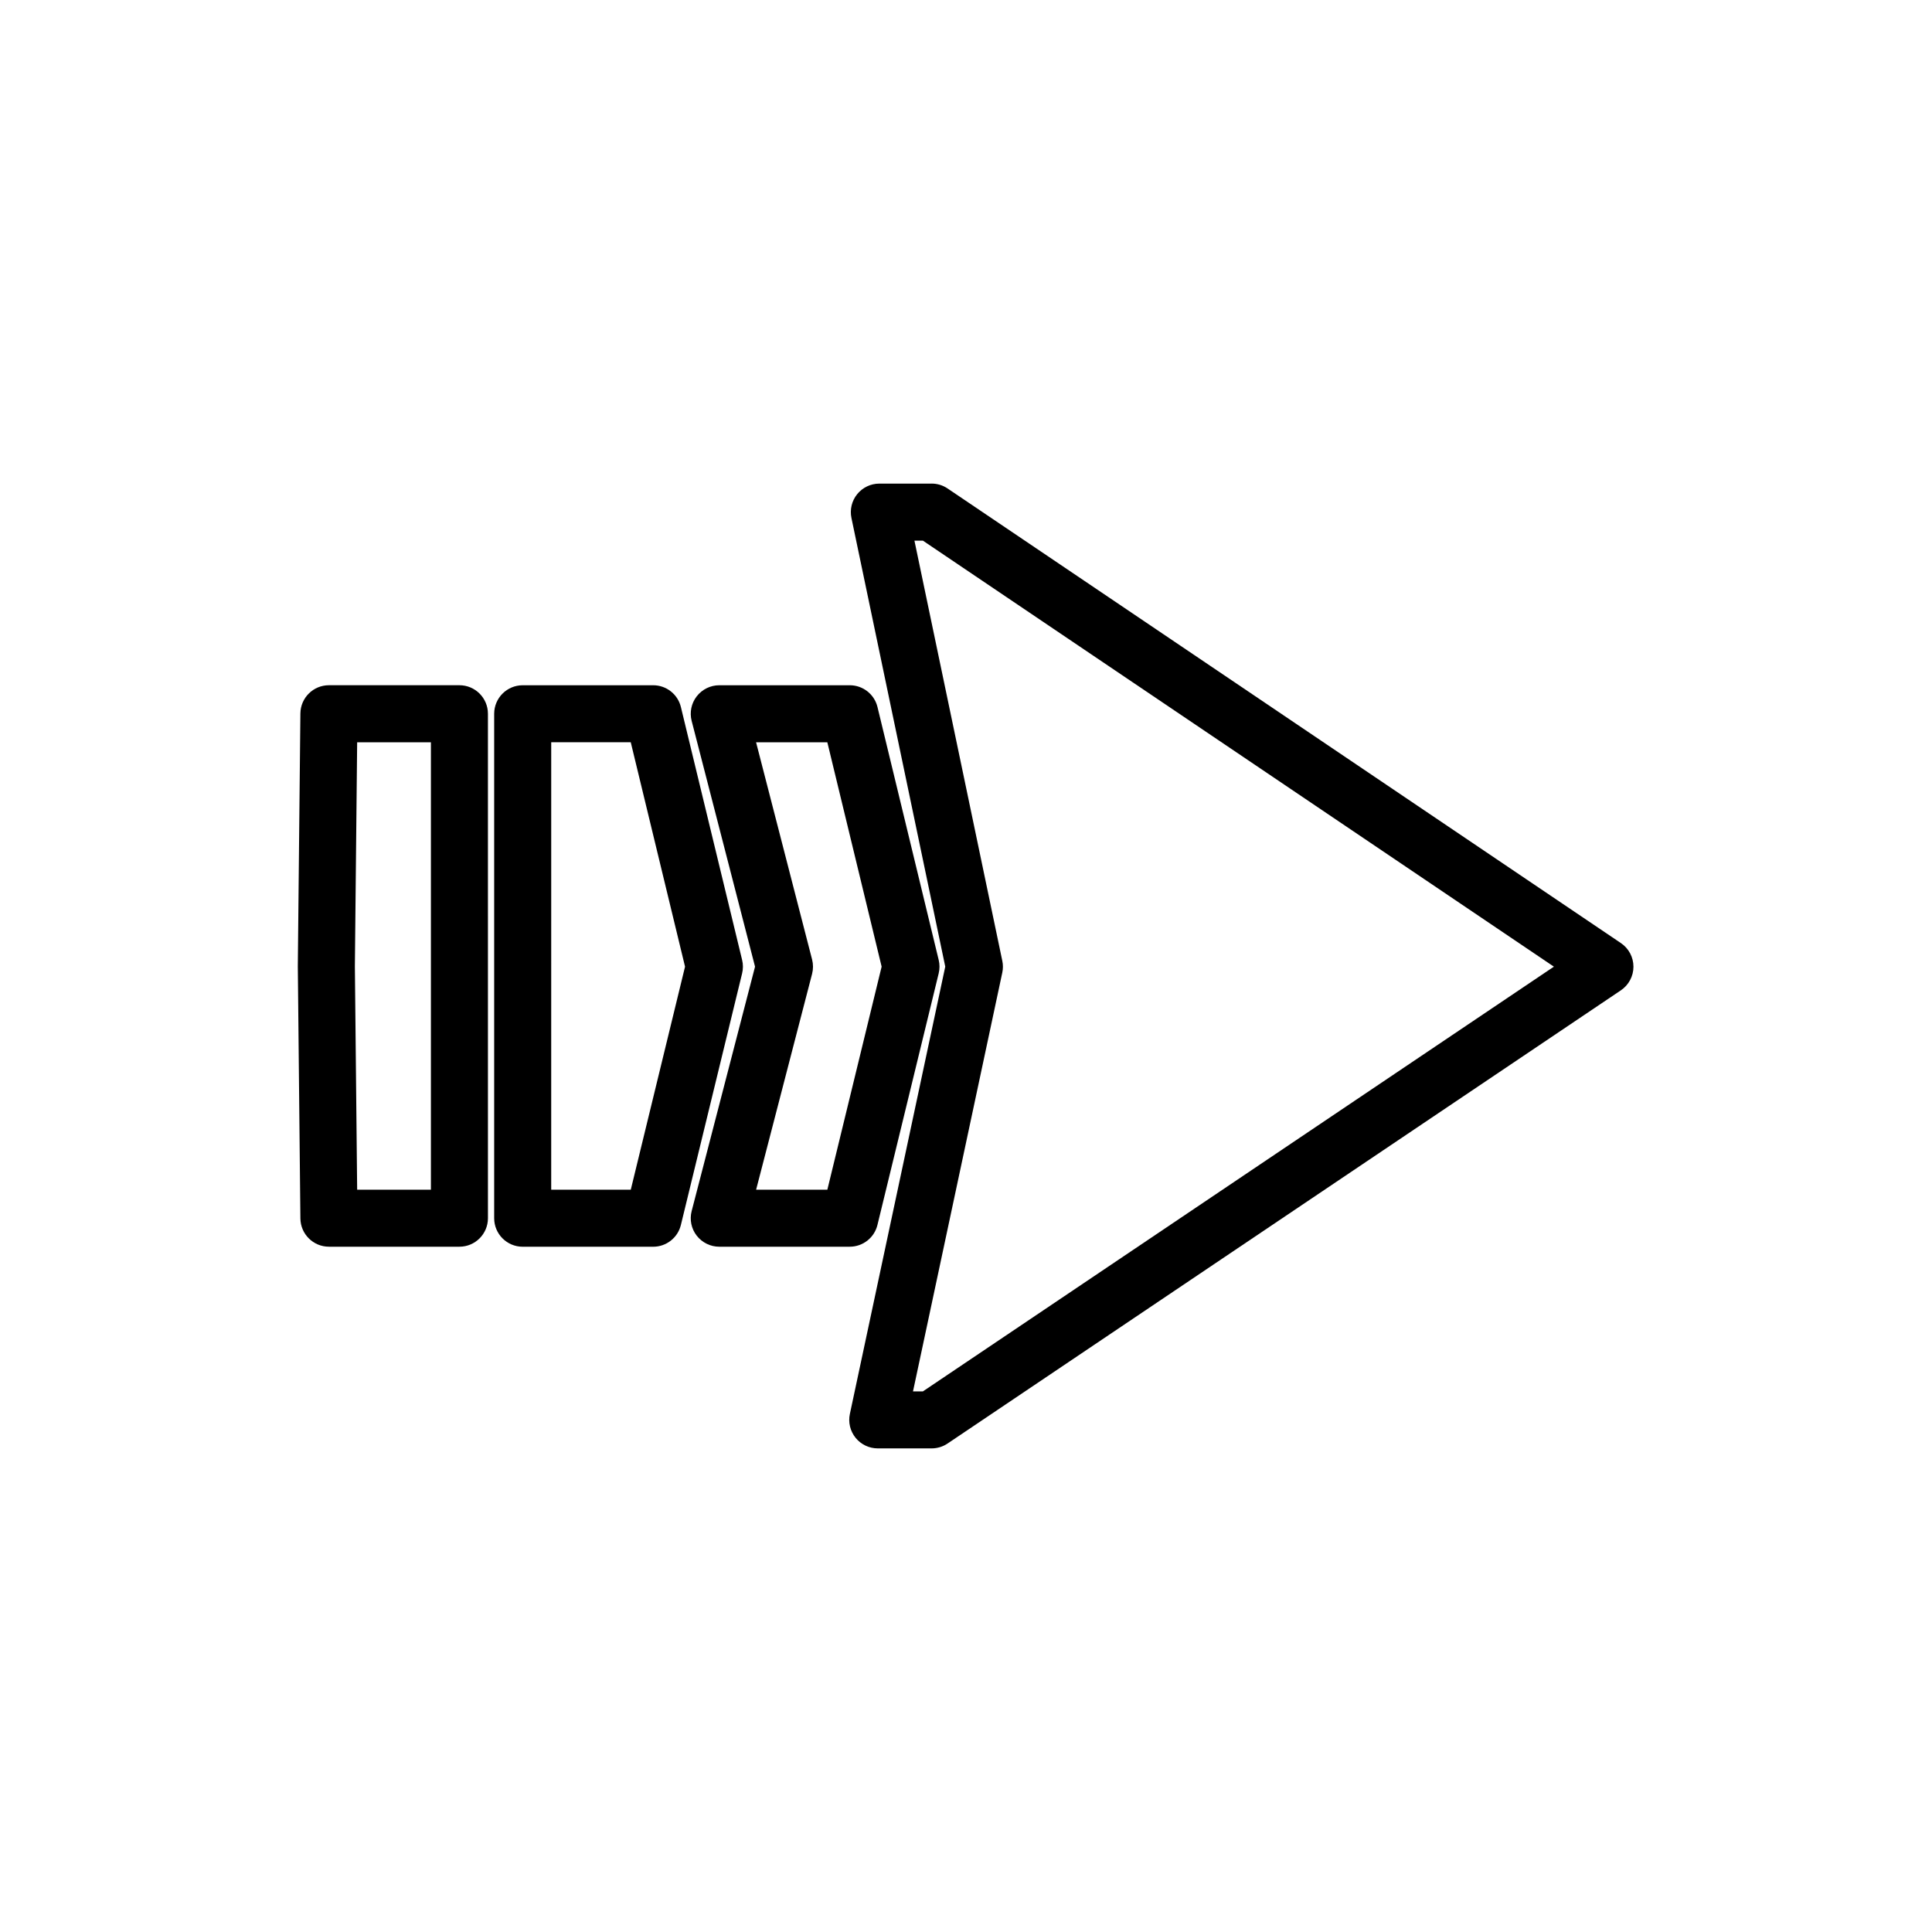
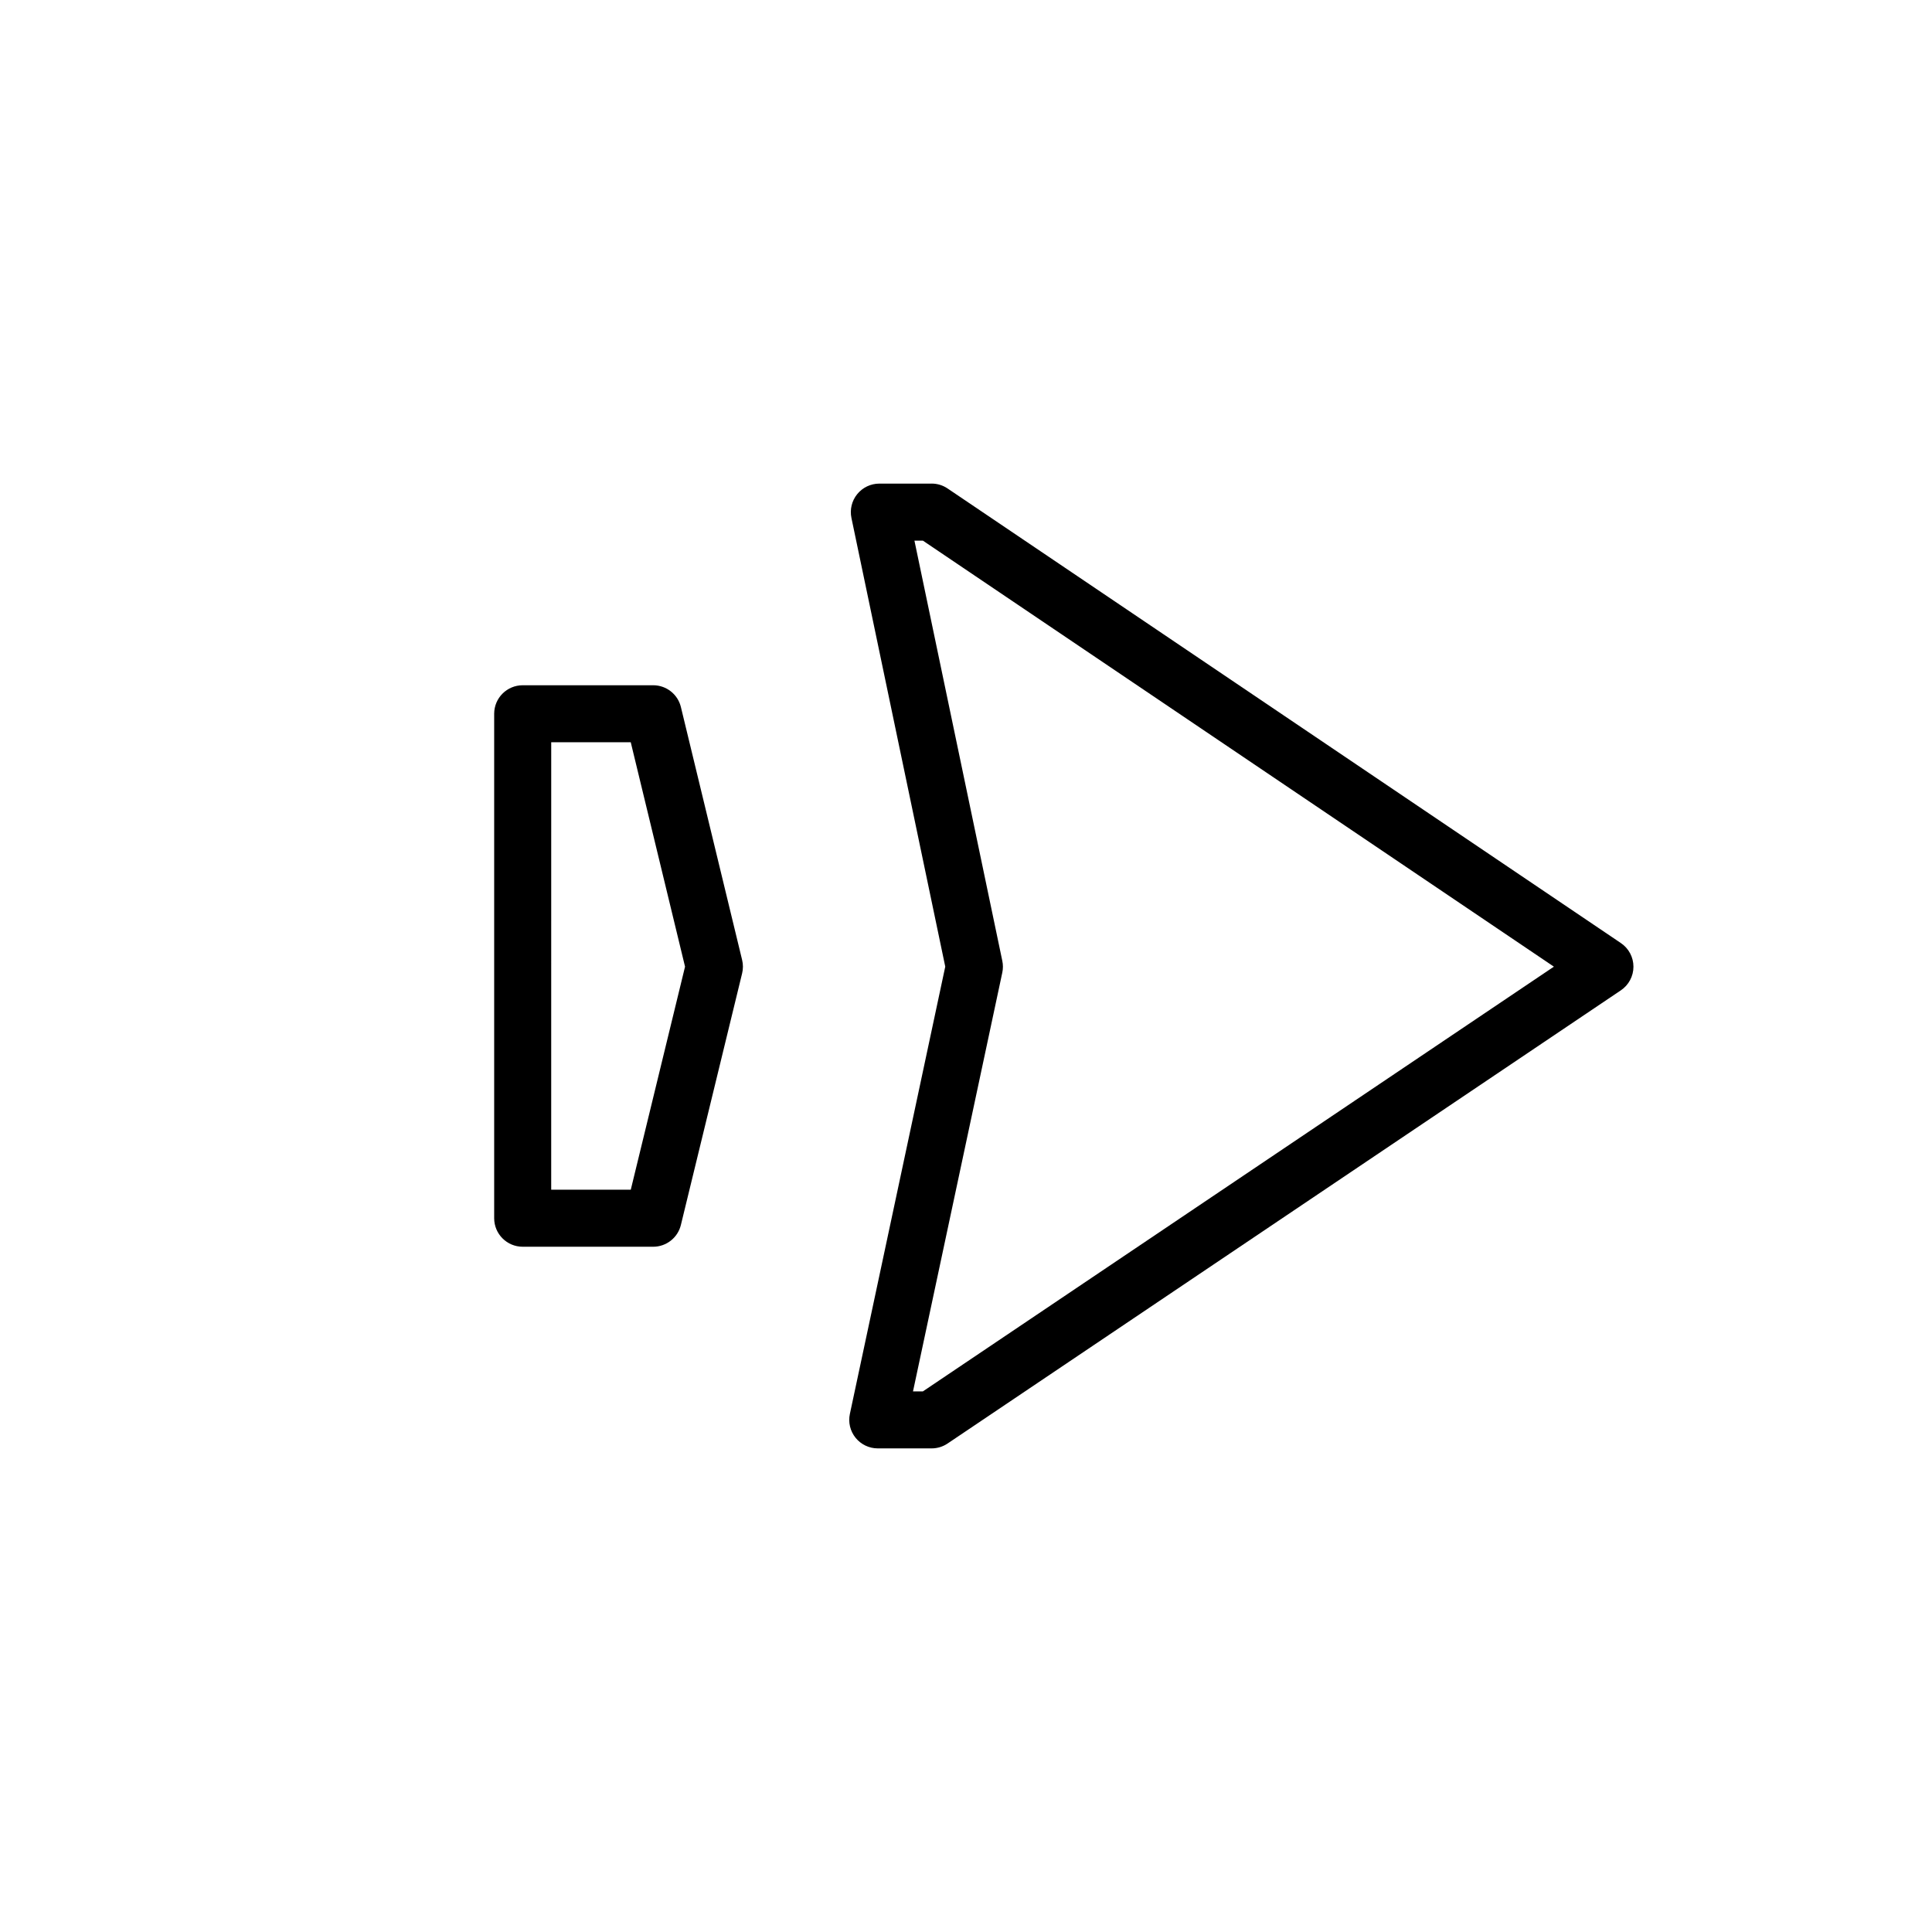
<svg xmlns="http://www.w3.org/2000/svg" fill="#000000" width="800px" height="800px" version="1.1" viewBox="144 144 512 512">
  <g>
    <path d="m390.89 272.16h-13.855c-2.277 0-4.43 1.027-5.863 2.793-1.438 1.762-1.996 4.086-1.531 6.312l24.863 118.9-25.277 118.54c-0.48 2.231 0.082 4.559 1.516 6.332 1.438 1.773 3.594 2.801 5.875 2.801h14.273c1.508 0 2.973-0.449 4.223-1.289l178.43-120.1c2.082-1.402 3.336-3.75 3.336-6.262 0-2.516-1.246-4.863-3.332-6.266l-178.43-120.47c-1.246-0.848-2.723-1.297-4.227-1.297zm-2.309 240.57h-2.625l23.66-110.97c0.223-1.031 0.223-2.098 0.004-3.125l-23.285-111.36h2.242l167.22 112.9z" />
-     <path d="m334.61 474.39h34.582c3.481 0 6.519-2.383 7.34-5.769l16.227-66.66c0.289-1.176 0.293-2.398 0.004-3.566l-16.219-67.02c-0.82-3.391-3.859-5.777-7.344-5.777h-34.582c-2.336 0-4.539 1.082-5.977 2.934-1.438 1.848-1.93 4.254-1.344 6.516l16.797 65.129-16.797 64.766c-0.586 2.262-0.098 4.672 1.34 6.519 1.434 1.844 3.641 2.93 5.973 2.93zm28.641-133.68 14.391 59.461-14.383 59.105h-18.879l14.836-57.203c0.316-1.238 0.316-2.543 0-3.785l-14.848-57.574h18.883z" />
    <path d="m282.52 325.6c-4.172 0-7.559 3.379-7.559 7.559v133.68c0 4.176 3.387 7.559 7.559 7.559h34.582c3.481 0 6.519-2.383 7.34-5.773l16.223-66.66c0.289-1.168 0.293-2.394 0.004-3.566l-16.223-67.023c-0.82-3.391-3.859-5.777-7.344-5.777h-34.582zm43.023 74.574-14.379 59.105h-21.09l0.004-118.57h21.078z" />
-     <path d="m231.17 474.39h34.582c4.172 0 7.559-3.379 7.559-7.559l-0.004-133.68c0-4.176-3.387-7.559-7.559-7.559h-34.582c-4.141 0-7.512 3.336-7.559 7.481l-0.684 66.992 0.684 66.84c0.051 4.152 3.422 7.484 7.562 7.484zm7.481-133.68h19.547v118.57h-19.547l-0.605-59.207z" />
  </g>
</svg>